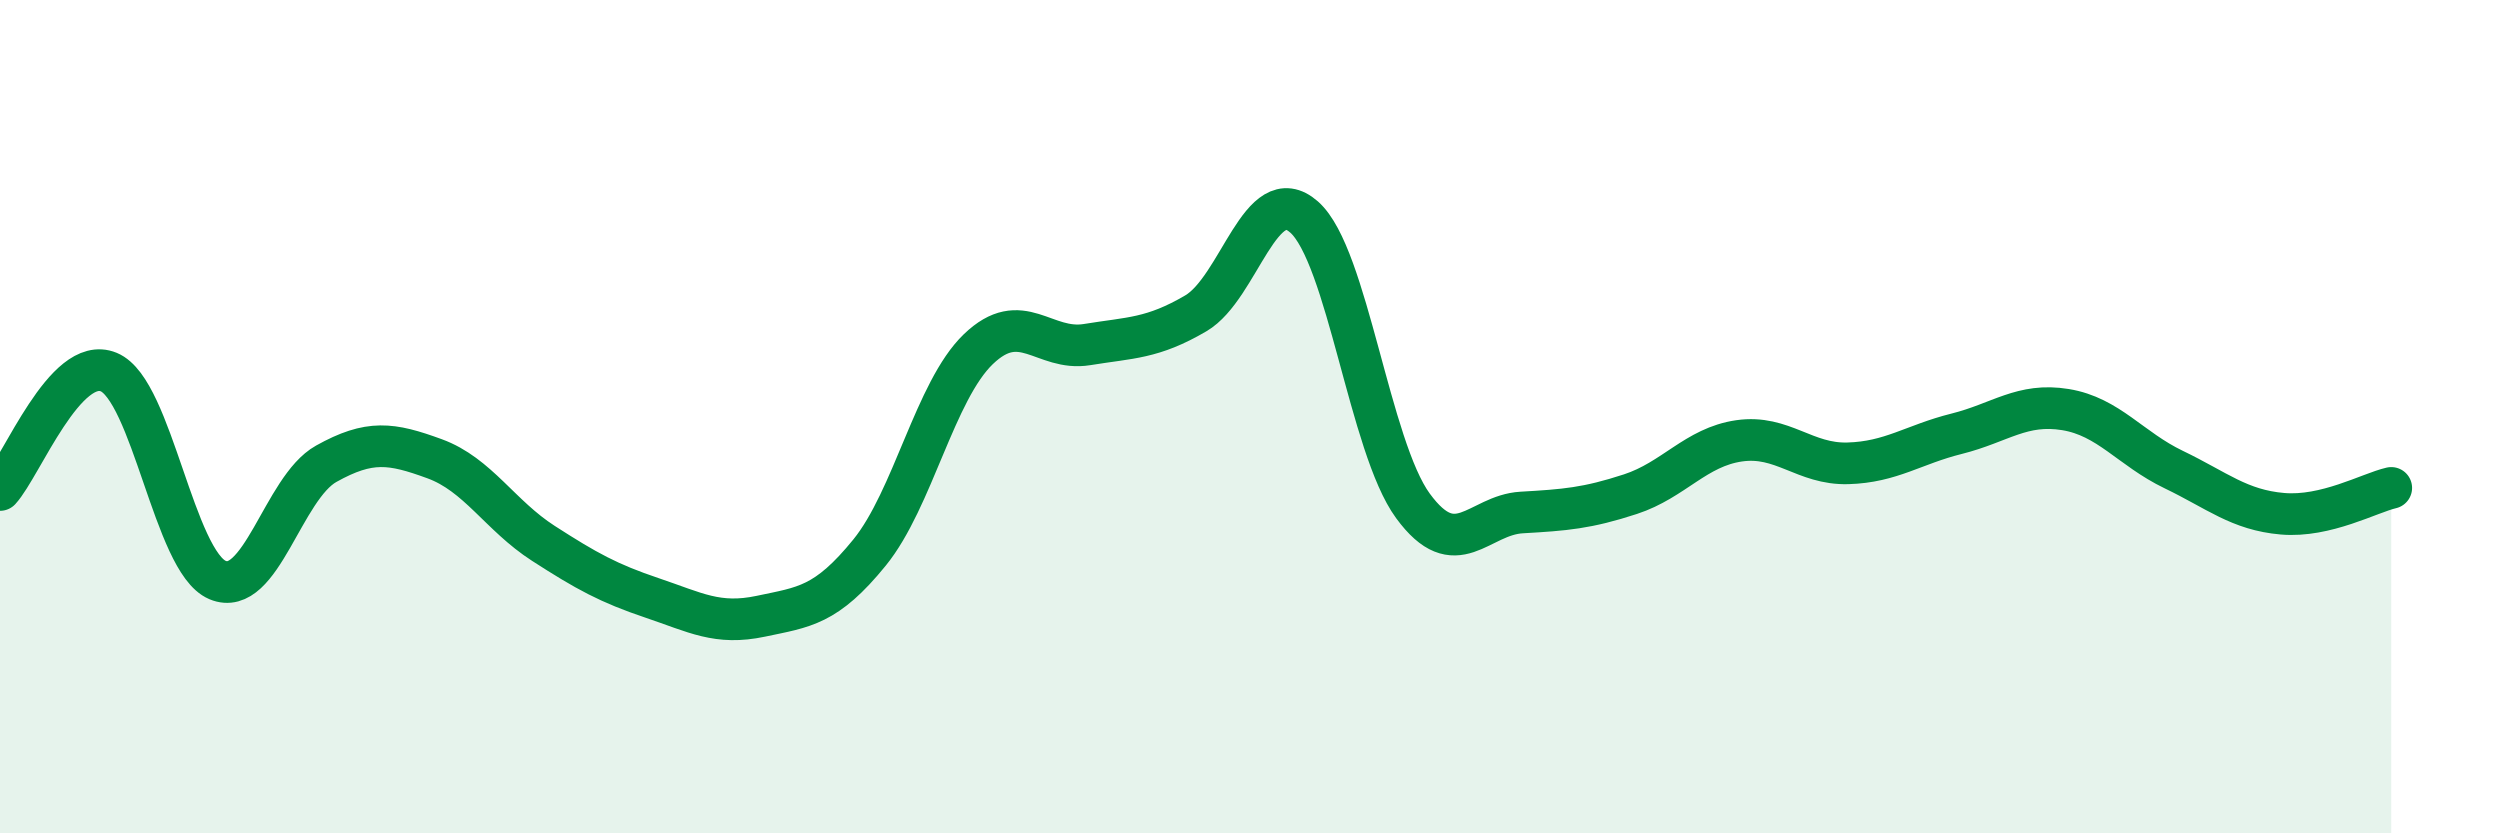
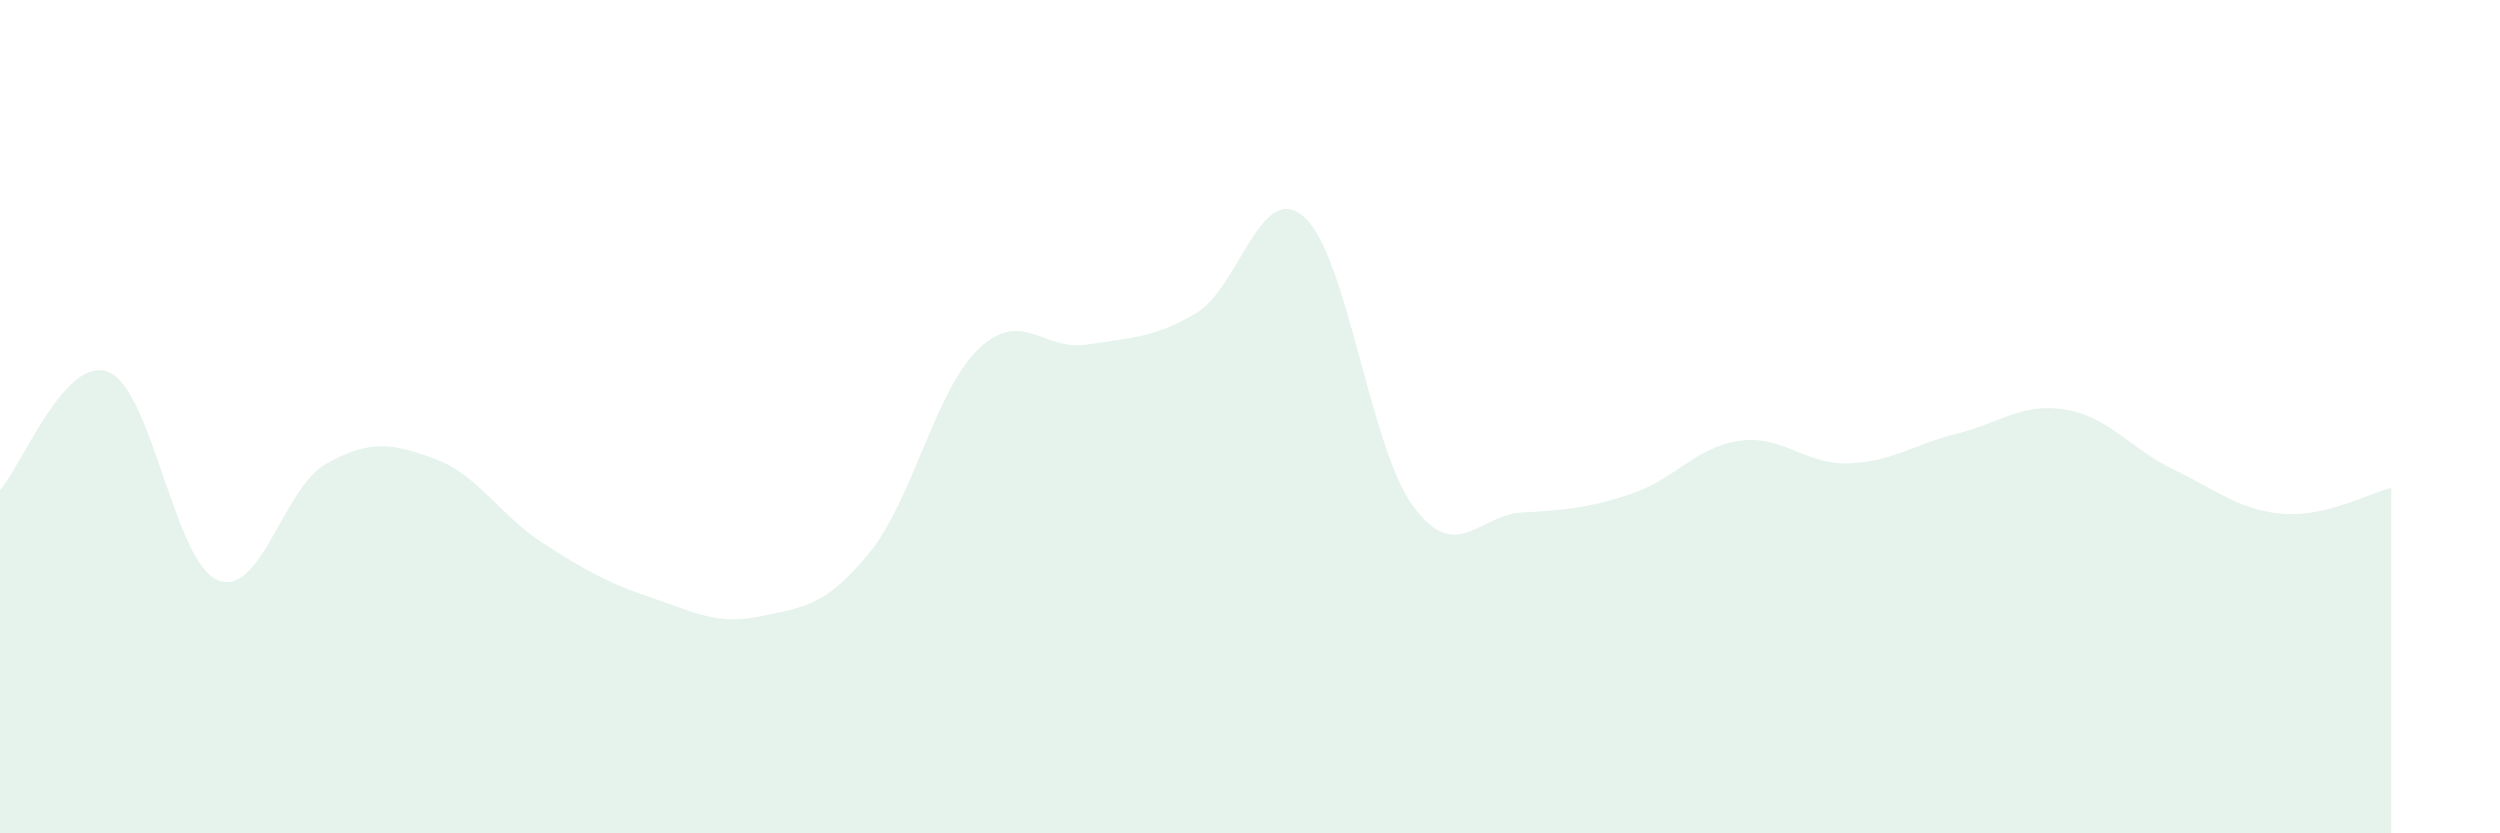
<svg xmlns="http://www.w3.org/2000/svg" width="60" height="20" viewBox="0 0 60 20">
  <path d="M 0,11.76 C 0.52,11.19 1.57,8.5 2.61,8.93 C 3.65,9.36 4.18,13.48 5.22,13.92 C 6.26,14.36 6.79,11.71 7.83,11.13 C 8.87,10.55 9.39,10.63 10.43,11.01 C 11.47,11.39 12,12.37 13.04,13.04 C 14.08,13.71 14.61,14 15.65,14.35 C 16.69,14.7 17.22,15.01 18.26,14.79 C 19.3,14.57 19.83,14.54 20.87,13.26 C 21.91,11.98 22.44,9.38 23.48,8.38 C 24.52,7.38 25.05,8.44 26.09,8.27 C 27.13,8.1 27.66,8.13 28.7,7.52 C 29.74,6.91 30.26,4.29 31.3,5.21 C 32.34,6.13 32.87,10.72 33.91,12.14 C 34.95,13.56 35.48,12.36 36.52,12.3 C 37.56,12.24 38.09,12.2 39.13,11.86 C 40.17,11.52 40.7,10.73 41.74,10.58 C 42.78,10.43 43.31,11.15 44.35,11.12 C 45.39,11.09 45.92,10.67 46.96,10.41 C 48,10.15 48.53,9.66 49.57,9.83 C 50.61,10 51.13,10.77 52.17,11.27 C 53.21,11.77 53.74,12.24 54.78,12.33 C 55.82,12.42 56.87,11.83 57.39,11.71L57.39 20L0 20Z" fill="#008740" opacity="0.1" stroke-linecap="round" stroke-linejoin="round" />
-   <path d="M 0,11.76 C 0.52,11.19 1.57,8.5 2.61,8.93 C 3.65,9.36 4.18,13.48 5.22,13.92 C 6.26,14.36 6.79,11.71 7.83,11.13 C 8.87,10.55 9.39,10.63 10.43,11.01 C 11.47,11.39 12,12.37 13.04,13.04 C 14.08,13.71 14.61,14 15.65,14.35 C 16.69,14.7 17.22,15.01 18.26,14.79 C 19.3,14.57 19.83,14.54 20.87,13.26 C 21.91,11.98 22.44,9.38 23.48,8.38 C 24.52,7.38 25.05,8.44 26.09,8.27 C 27.13,8.1 27.66,8.13 28.7,7.52 C 29.74,6.91 30.26,4.29 31.3,5.21 C 32.34,6.13 32.87,10.72 33.91,12.14 C 34.95,13.56 35.48,12.36 36.52,12.3 C 37.56,12.24 38.09,12.2 39.13,11.86 C 40.17,11.52 40.7,10.73 41.74,10.58 C 42.78,10.43 43.31,11.15 44.35,11.12 C 45.39,11.09 45.92,10.67 46.96,10.41 C 48,10.15 48.53,9.66 49.57,9.83 C 50.61,10 51.13,10.77 52.17,11.27 C 53.21,11.77 53.74,12.24 54.78,12.33 C 55.82,12.42 56.87,11.83 57.39,11.71" stroke="#008740" stroke-width="1" fill="none" stroke-linecap="round" stroke-linejoin="round" />
</svg>